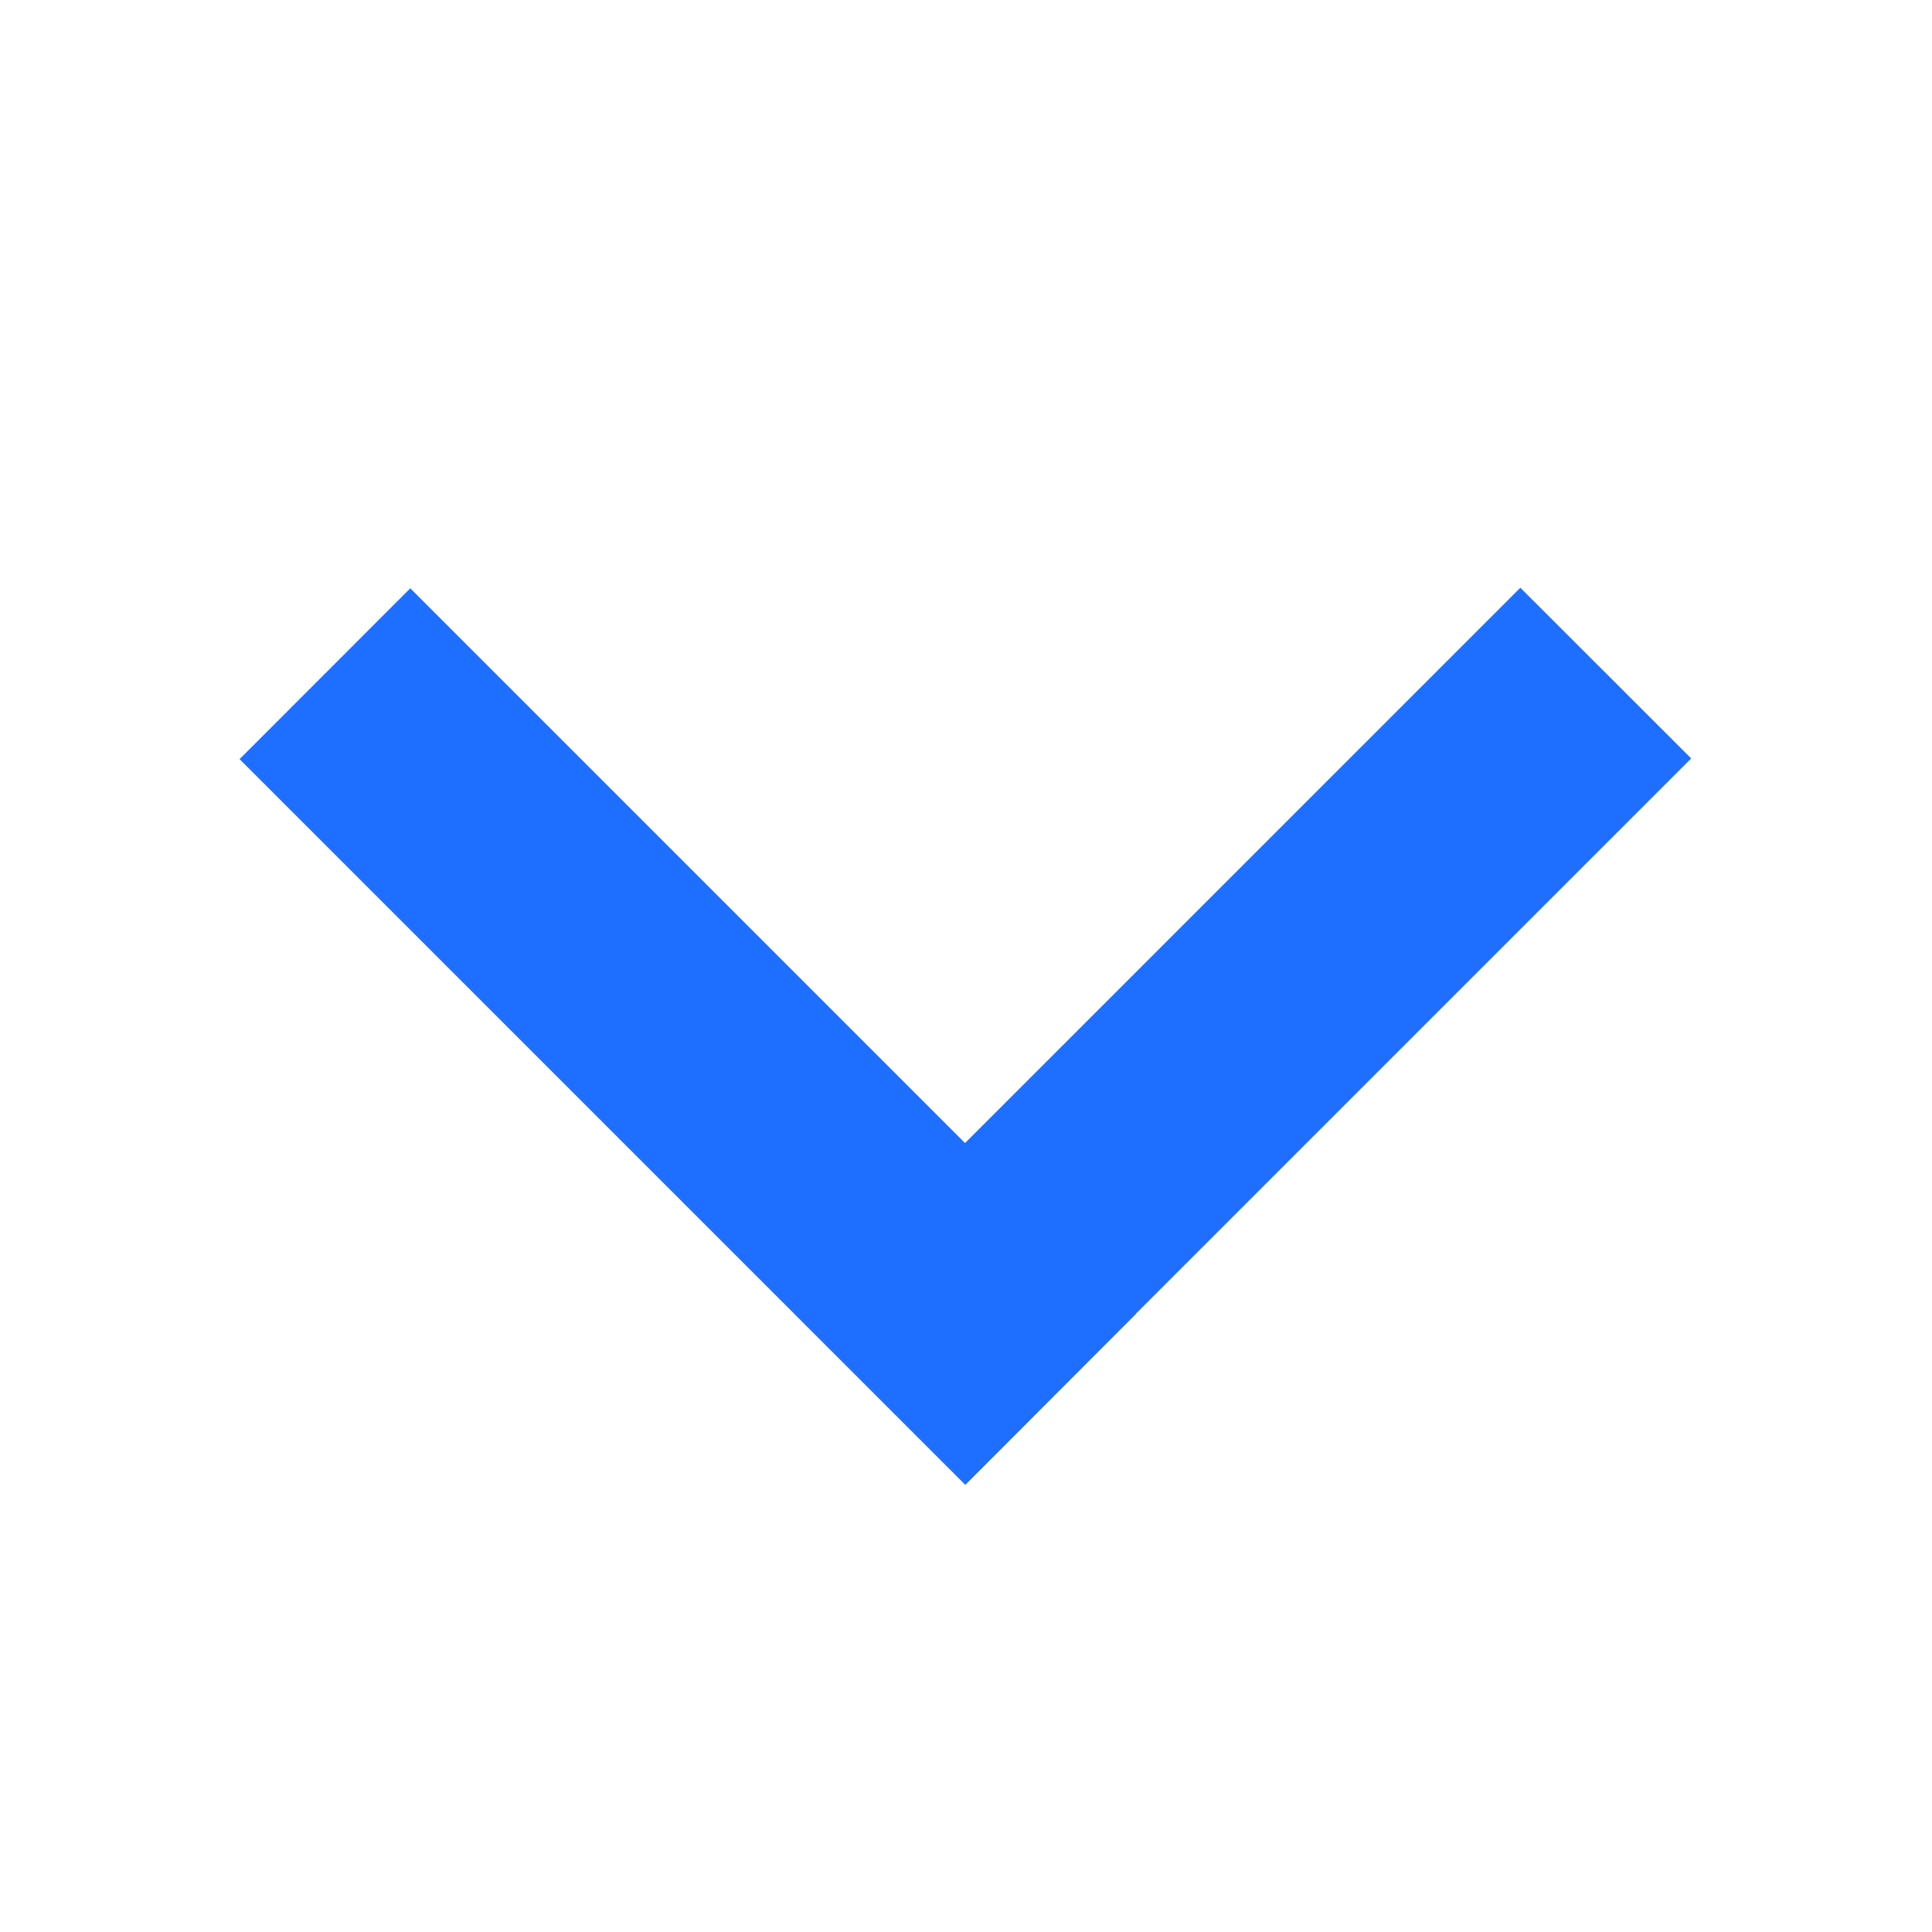
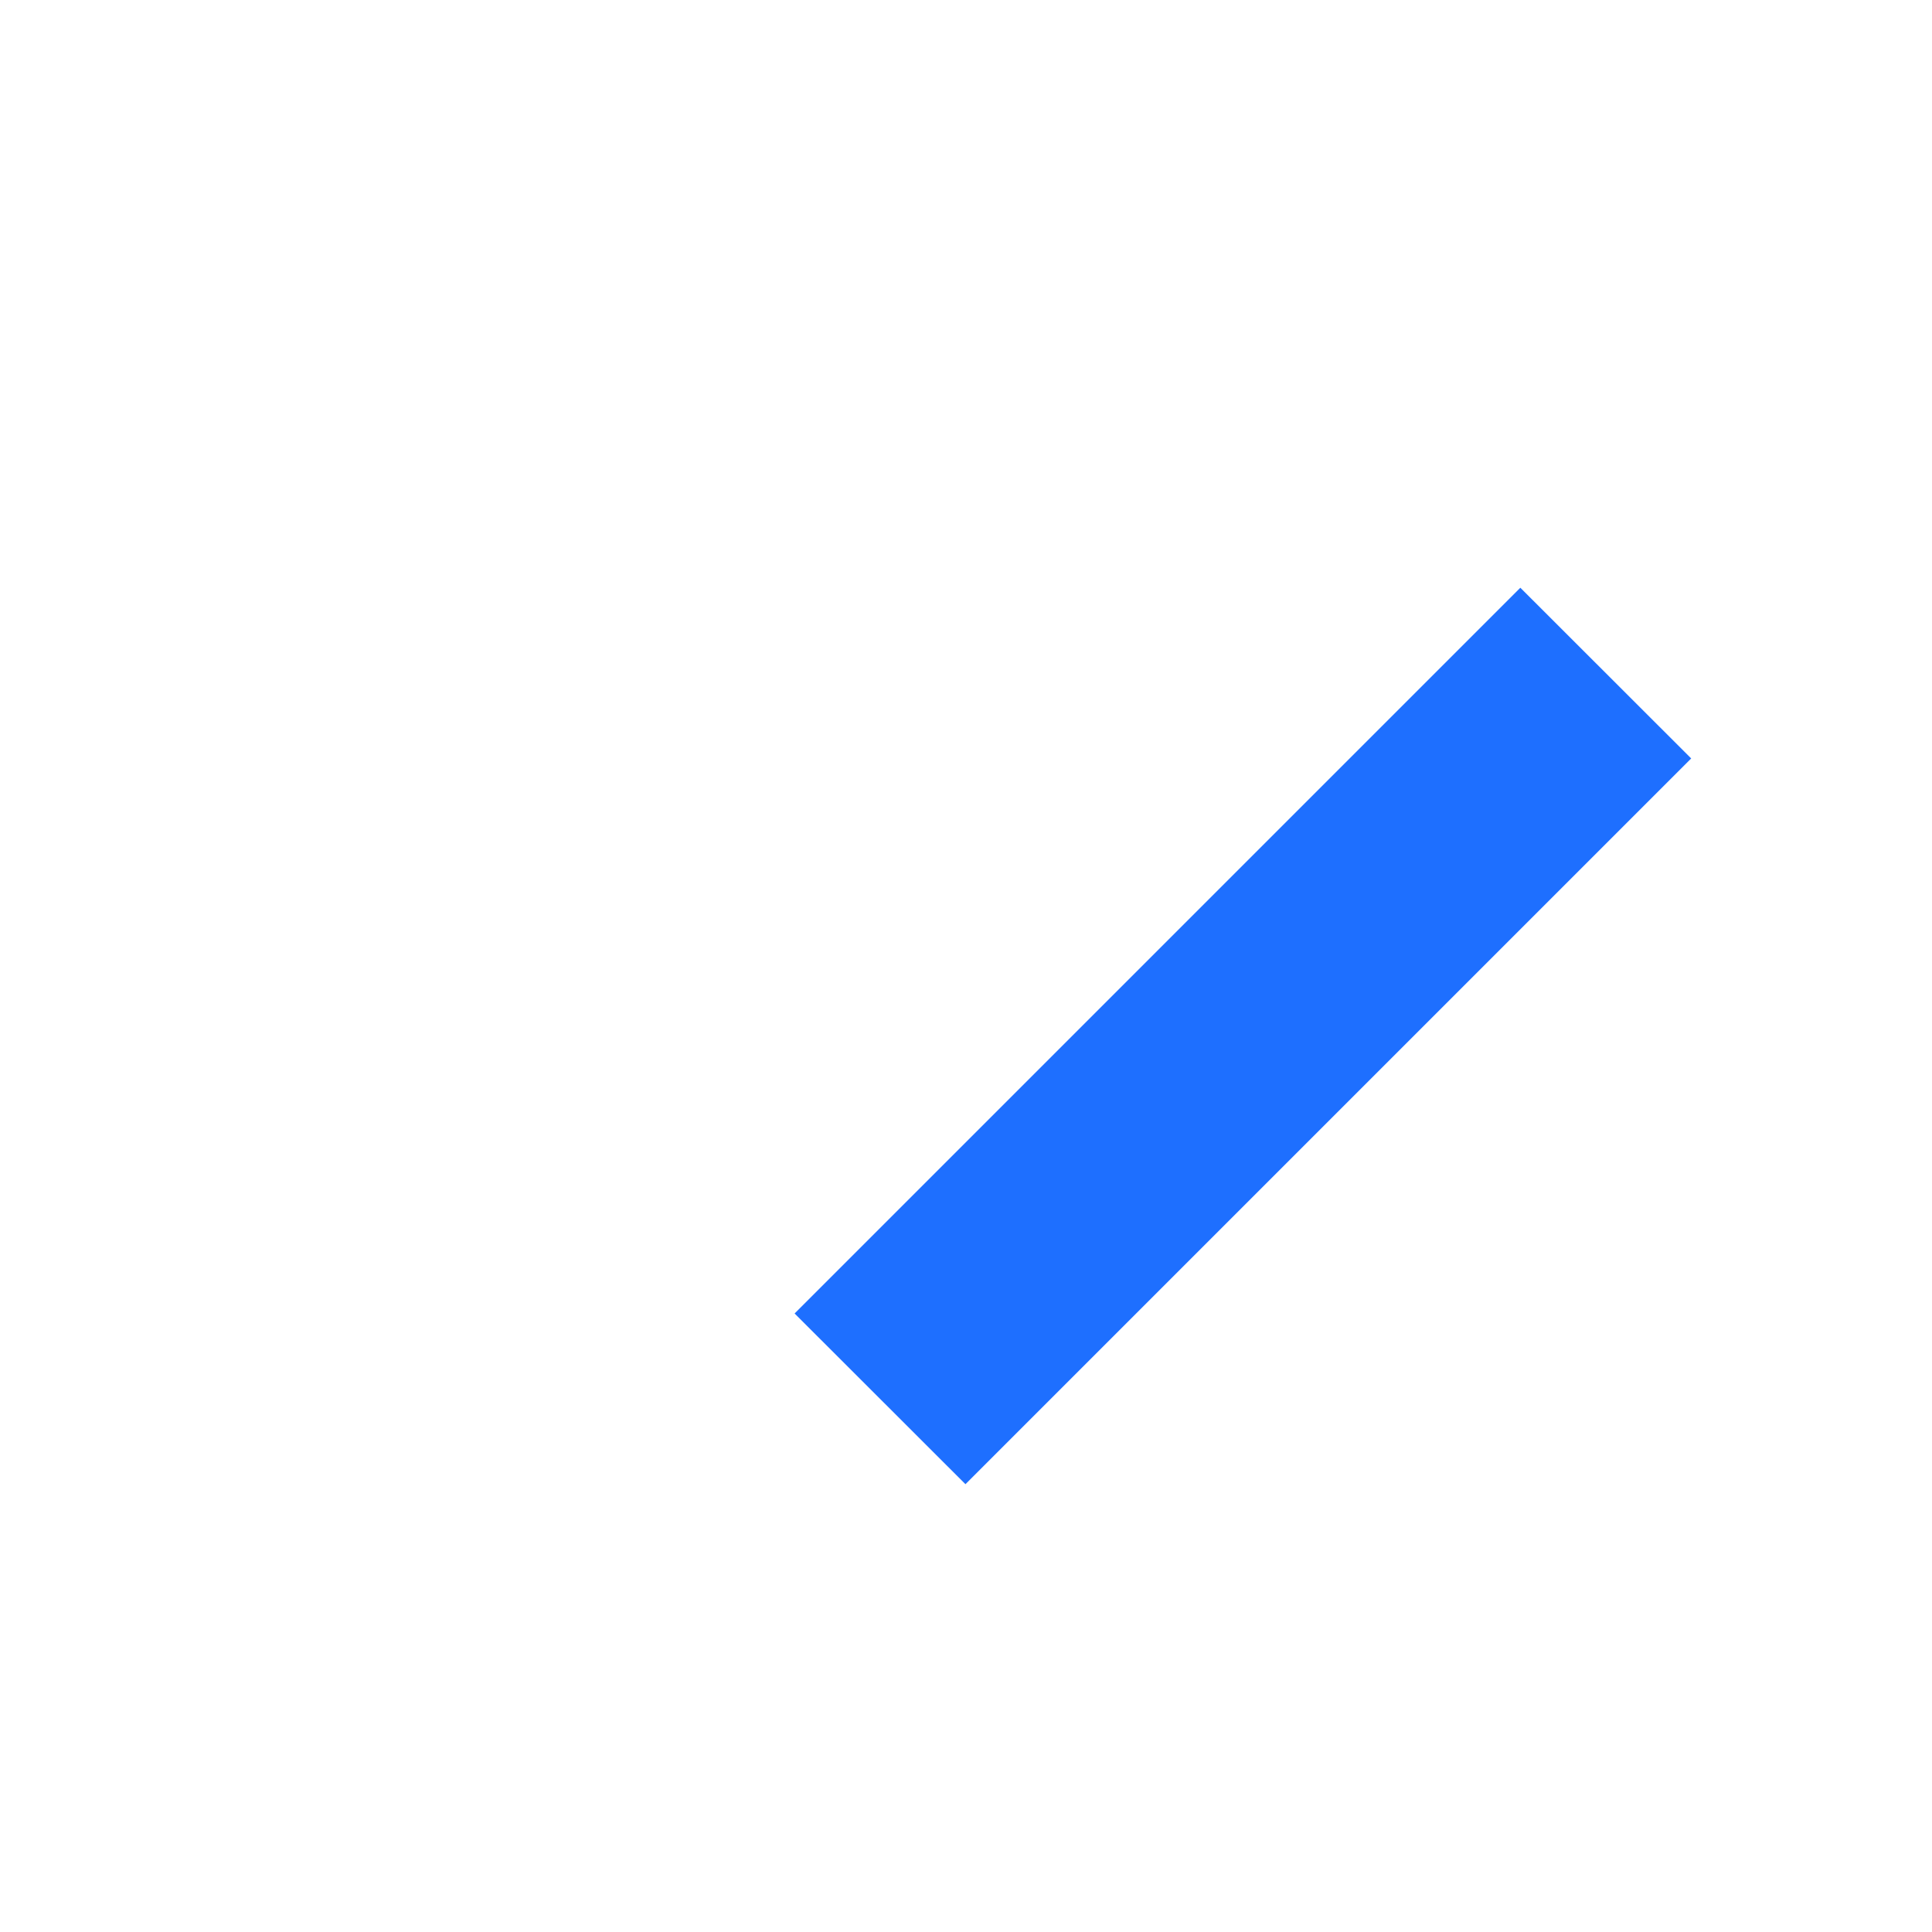
<svg xmlns="http://www.w3.org/2000/svg" width="14" height="14" viewBox="0 0 14 14" fill="none">
  <g id="Frame">
-     <path id="Vector" d="M2.973 4.263L8.231 9.521L6.995 10.76L1.736 5.501L2.973 4.263Z" fill="#1E6FFF" />
    <path id="Vector_2" d="M12.255 5.496L6.996 10.755L5.758 9.518L11.017 4.259L12.255 5.496Z" fill="#1E6FFF" />
  </g>
</svg>